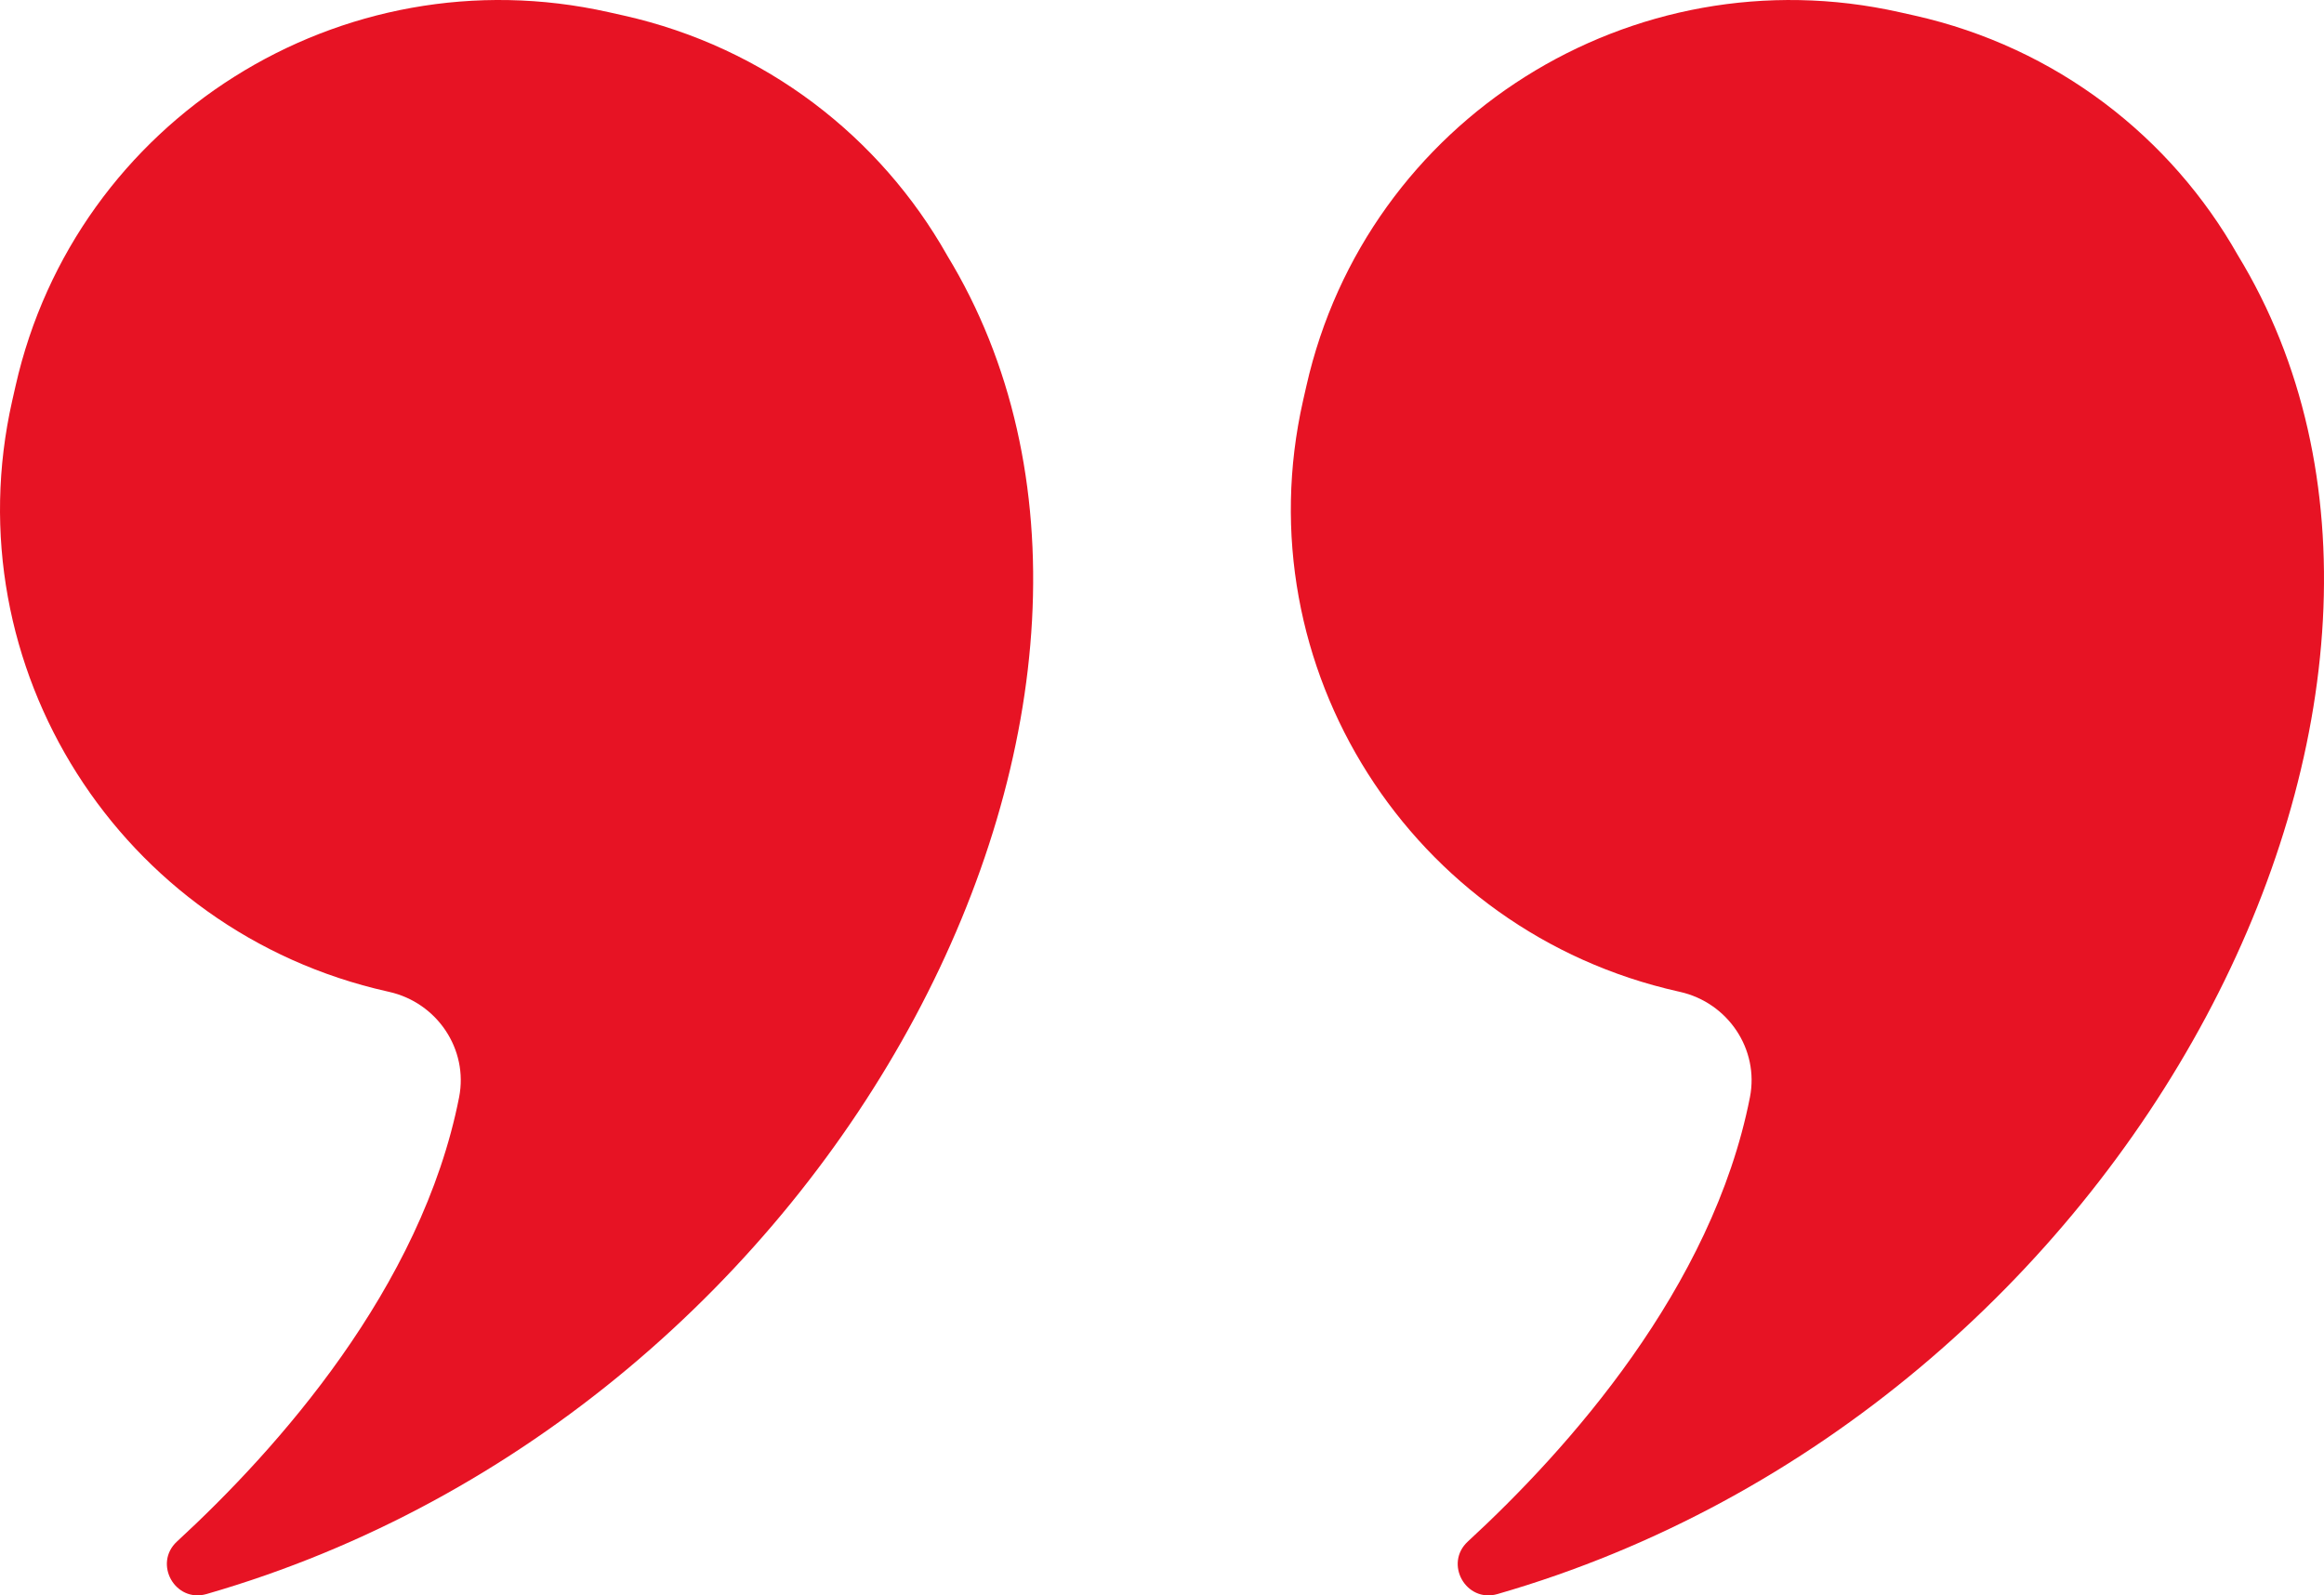
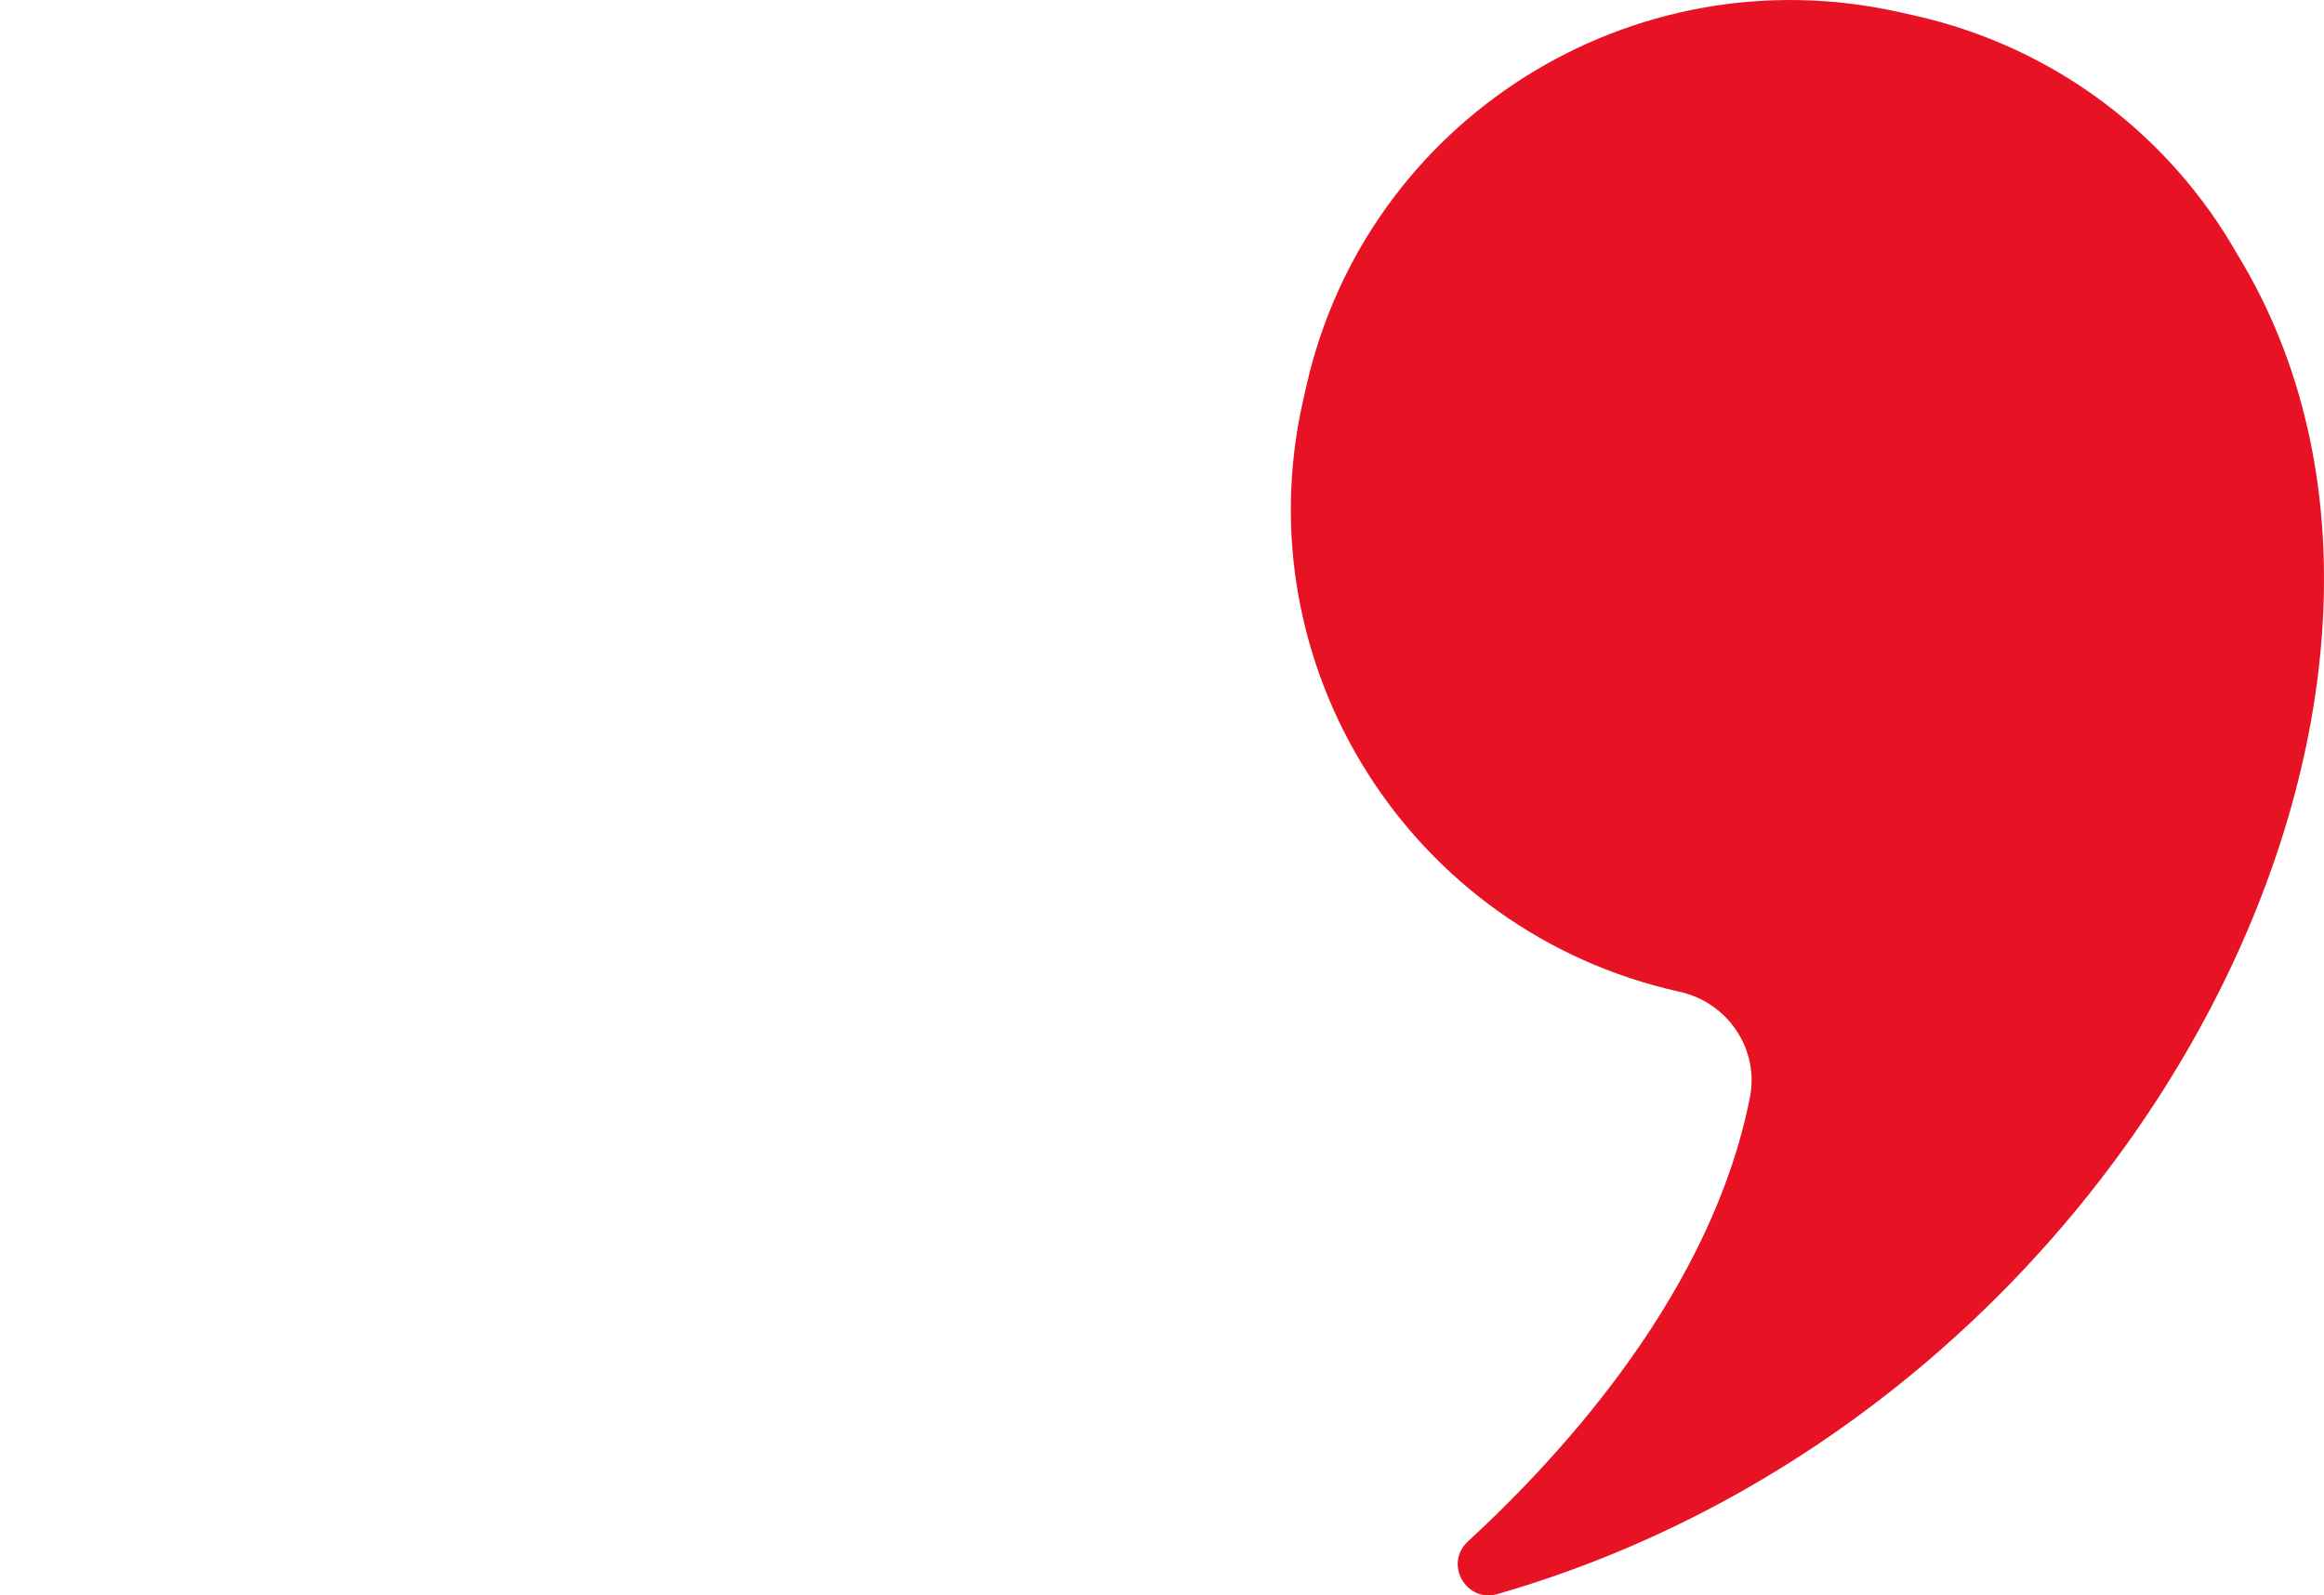
<svg xmlns="http://www.w3.org/2000/svg" width="67" height="46" viewBox="0 0 67 46" fill="none">
-   <path d="M27.301 7.355C25.383 3.966 22.087 1.368 17.977 0.447L17.547 0.351C9.839 -1.378 2.184 3.447 0.449 11.126L0.352 11.554C-1.382 19.233 3.461 26.86 11.169 28.587L11.216 28.598C12.599 28.907 13.507 30.251 13.236 31.637C12.154 37.14 7.976 41.8 5.103 44.446C4.411 45.084 5.05 46.222 5.955 45.961C24.378 40.651 34.88 19.782 27.3 7.355H27.301Z" fill="#E71324" />
  <path d="M64.514 7.355C62.596 3.966 59.301 1.368 55.191 0.447L54.761 0.351C47.053 -1.377 39.398 3.448 37.663 11.127L37.566 11.554C35.832 19.233 40.675 26.86 48.383 28.587L48.431 28.598C49.813 28.907 50.722 30.251 50.45 31.637C49.368 37.141 45.191 41.8 42.318 44.446C41.625 45.084 42.264 46.222 43.17 45.962C61.593 40.651 72.094 19.782 64.514 7.355V7.355Z" fill="#E71324" />
</svg>